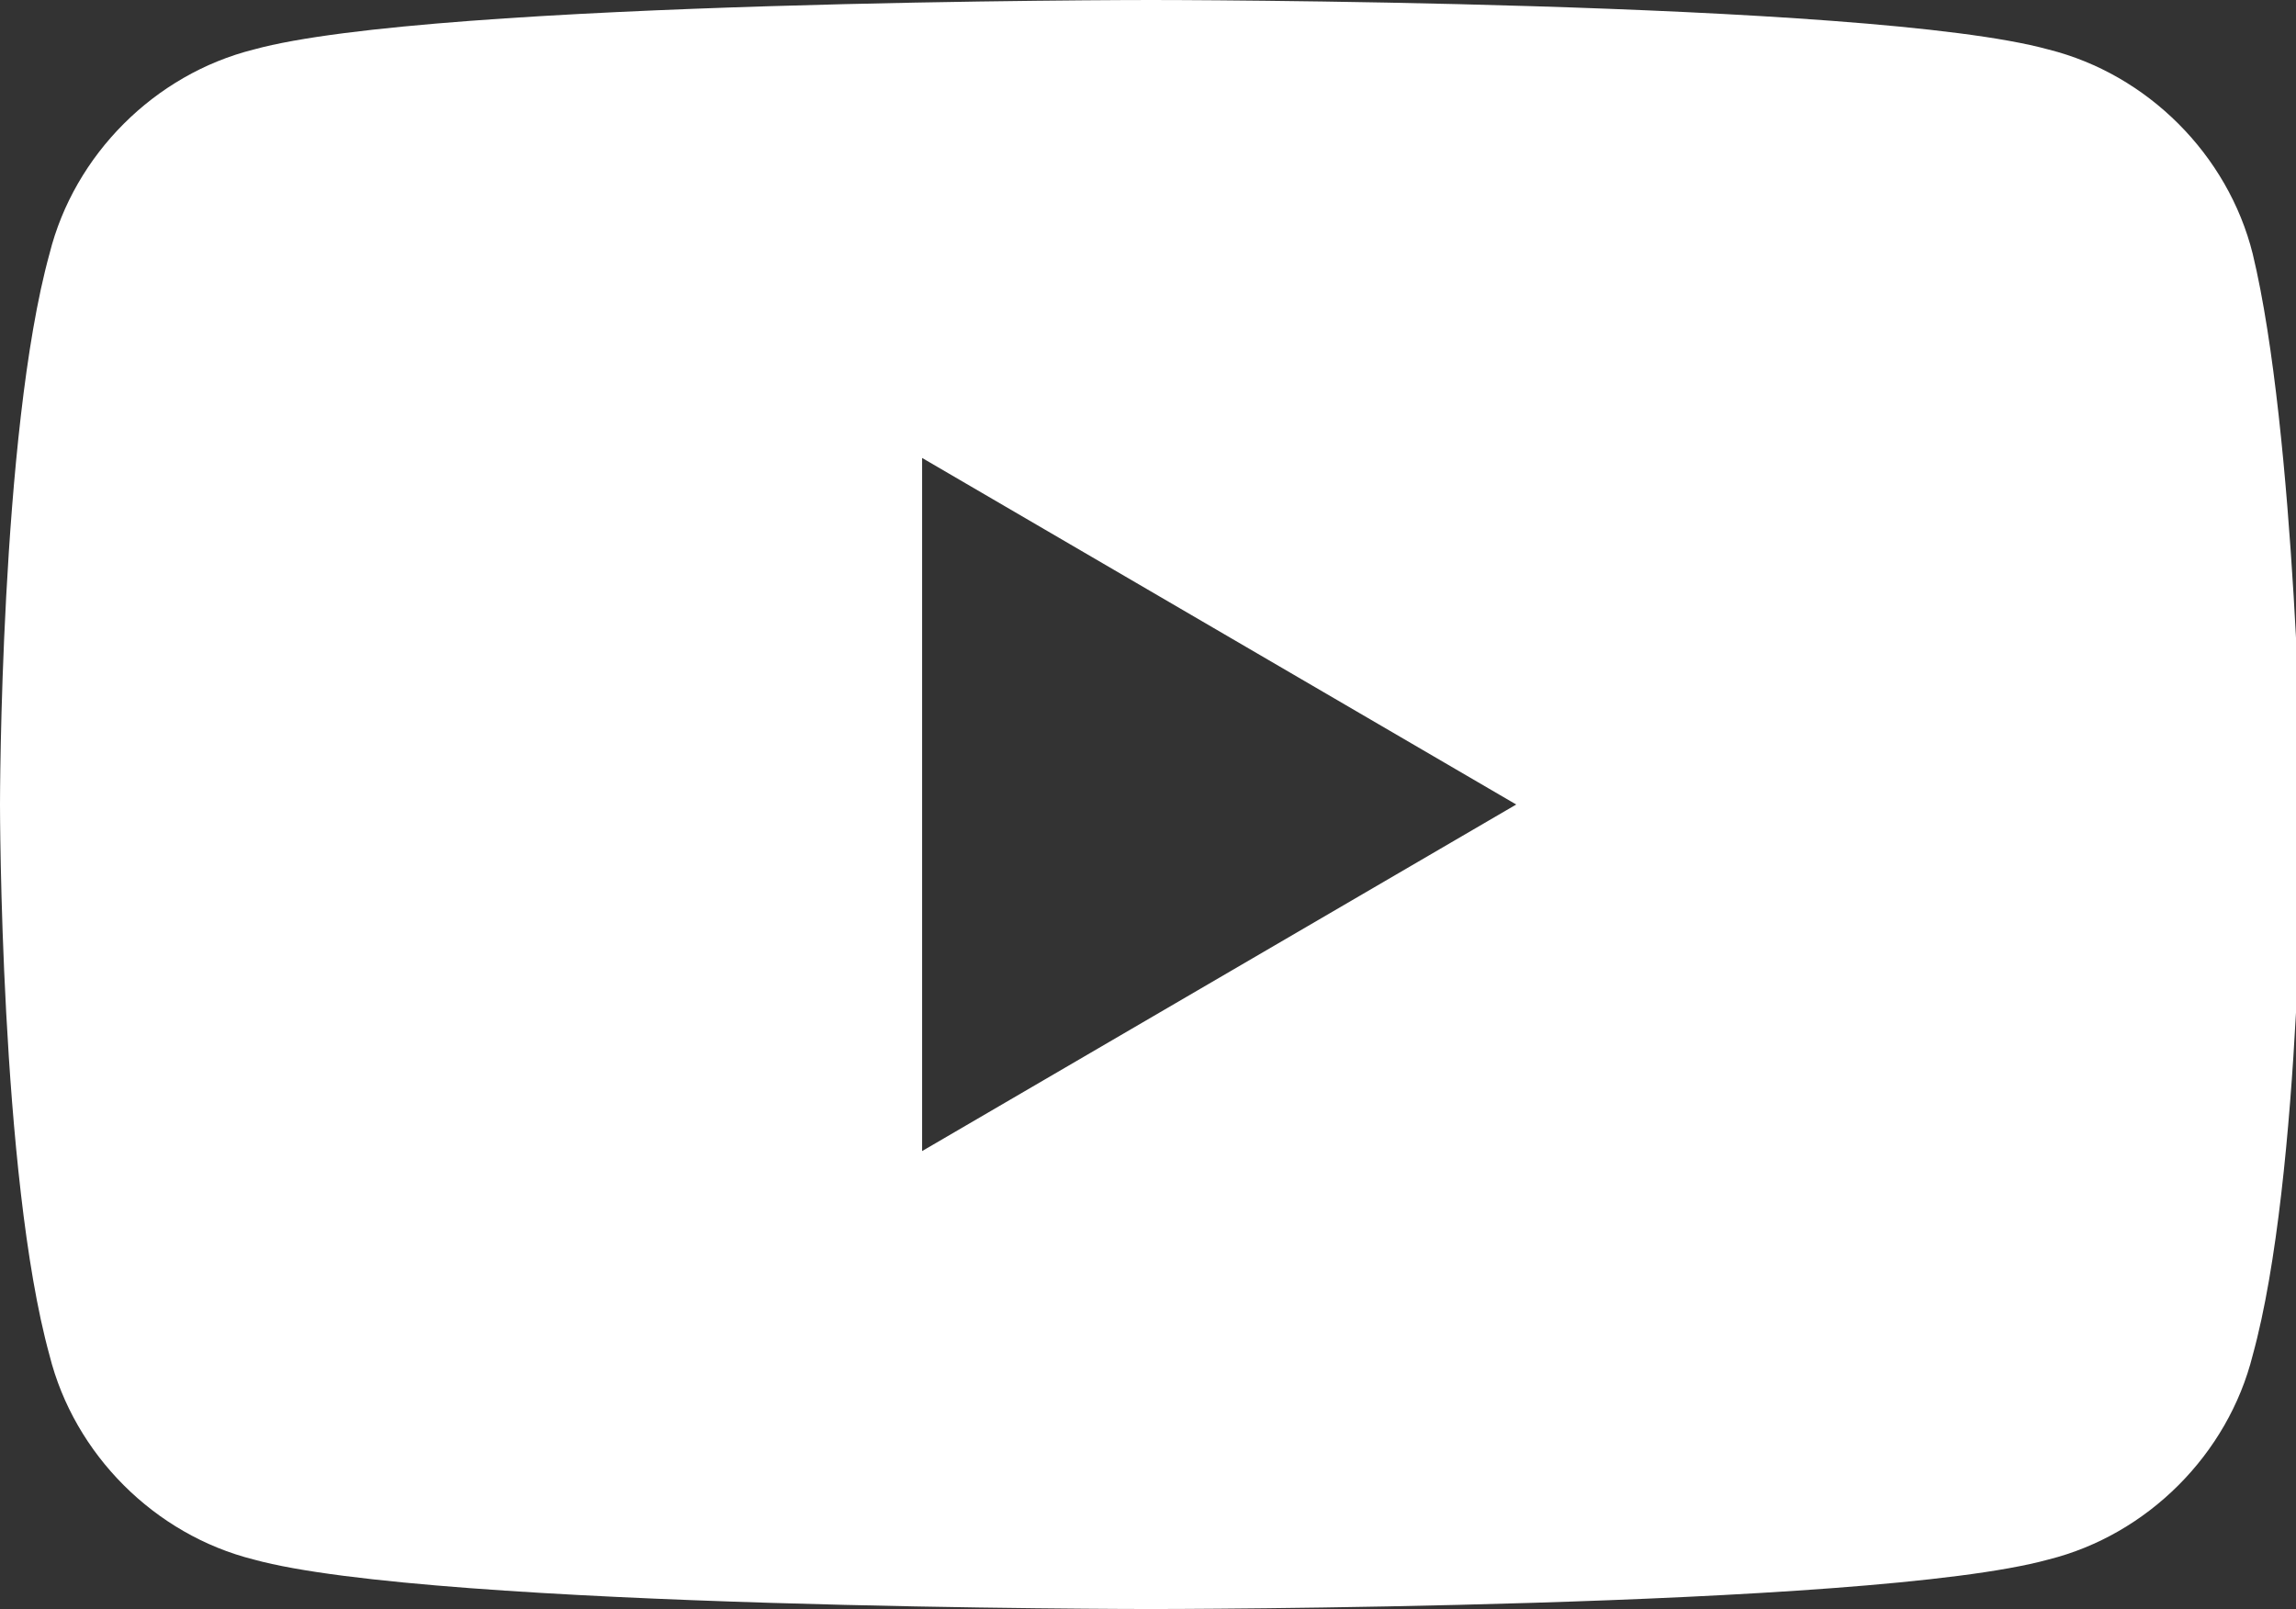
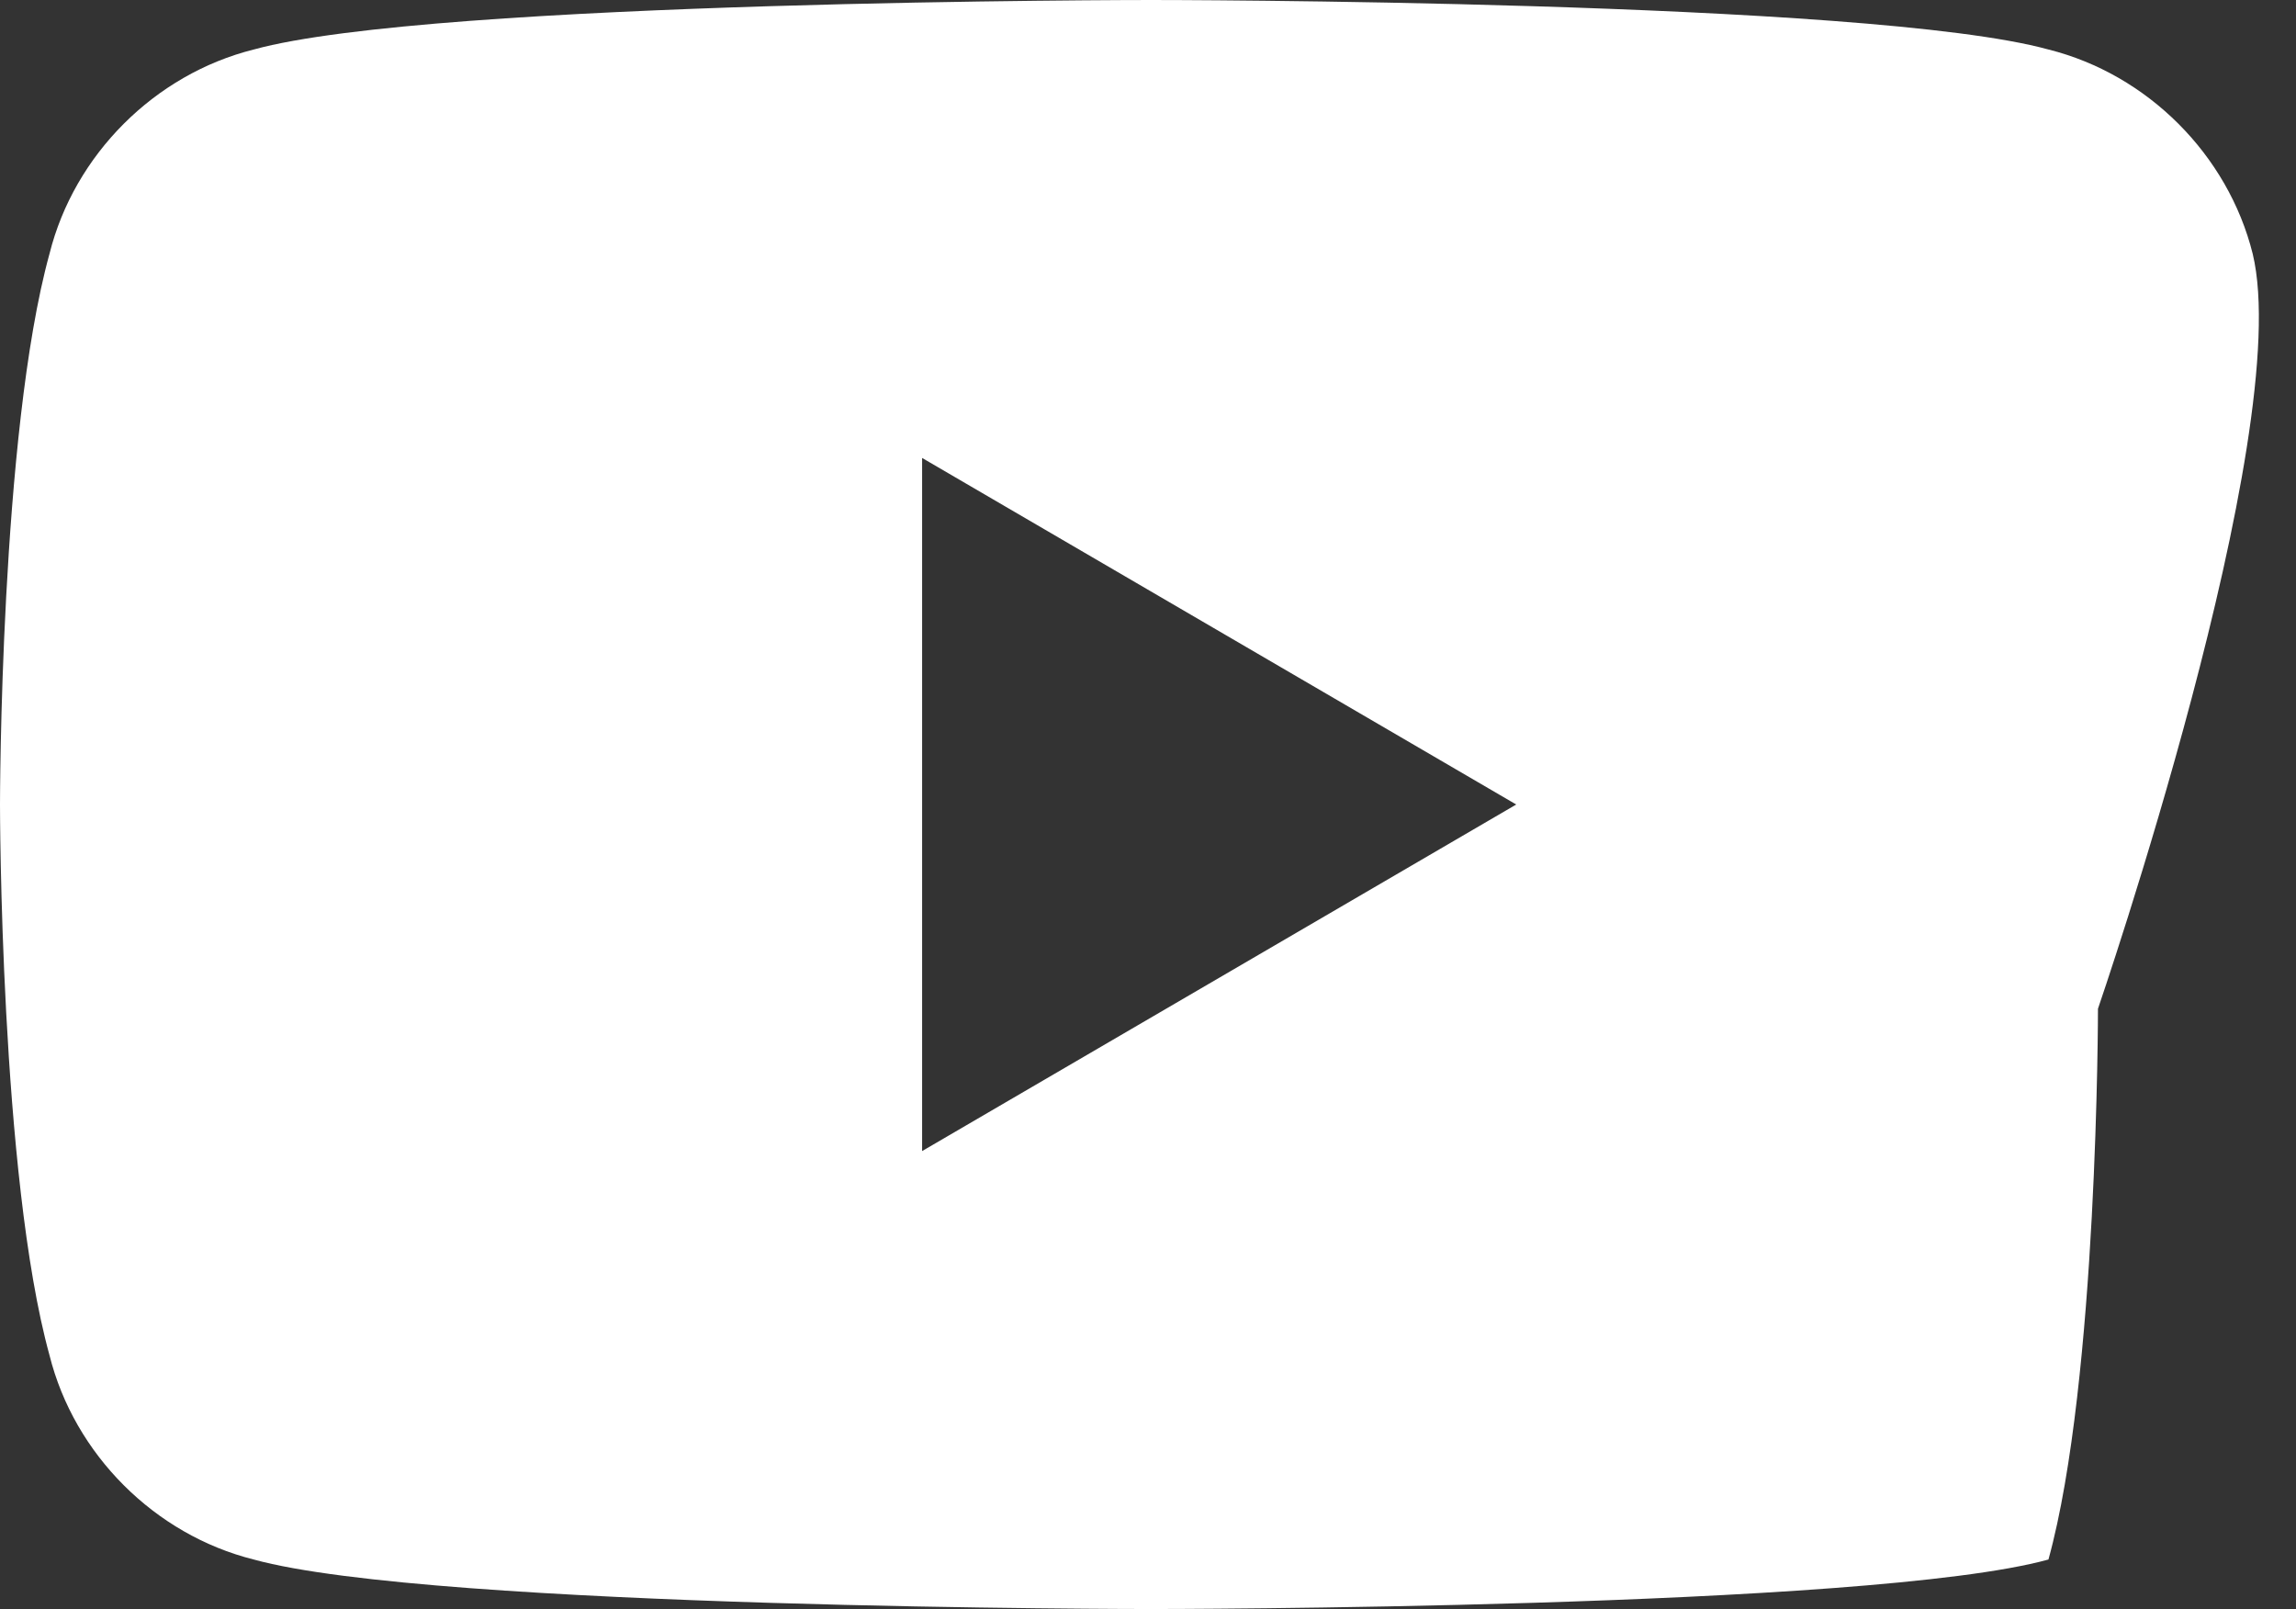
<svg xmlns="http://www.w3.org/2000/svg" version="1.1" id="レイヤー_1" x="0px" y="0px" viewBox="0 0 37.1 26" style="enable-background:new 0 0 37.1 26;" xml:space="preserve">
  <rect x="0" y="0" width="37.1" height="26" fill="#333333" stroke="none" />
  <style type="text/css">
	.st0{fill:#FFFFFF;}
</style>
-   <path class="st0" d="M36.4,4.1c-0.4-1.6-1.7-2.9-3.3-3.3C30.2,0,18.6,0,18.6,0S7,0,4.1,0.8C2.5,1.2,1.2,2.5,0.8,4.1C0,7,0,13,0,13  s0,6,0.8,8.9c0.4,1.6,1.7,2.9,3.3,3.3C7,26,18.6,26,18.6,26s11.6,0,14.5-0.8c1.6-0.4,2.9-1.7,3.3-3.3c0.8-2.9,0.8-8.9,0.8-8.9  S37.1,7,36.4,4.1z M14.9,18.6V7.4l9.6,5.6L14.9,18.6z" />
+   <path class="st0" d="M36.4,4.1c-0.4-1.6-1.7-2.9-3.3-3.3C30.2,0,18.6,0,18.6,0S7,0,4.1,0.8C2.5,1.2,1.2,2.5,0.8,4.1C0,7,0,13,0,13  s0,6,0.8,8.9c0.4,1.6,1.7,2.9,3.3,3.3C7,26,18.6,26,18.6,26s11.6,0,14.5-0.8c0.8-2.9,0.8-8.9,0.8-8.9  S37.1,7,36.4,4.1z M14.9,18.6V7.4l9.6,5.6L14.9,18.6z" />
</svg>